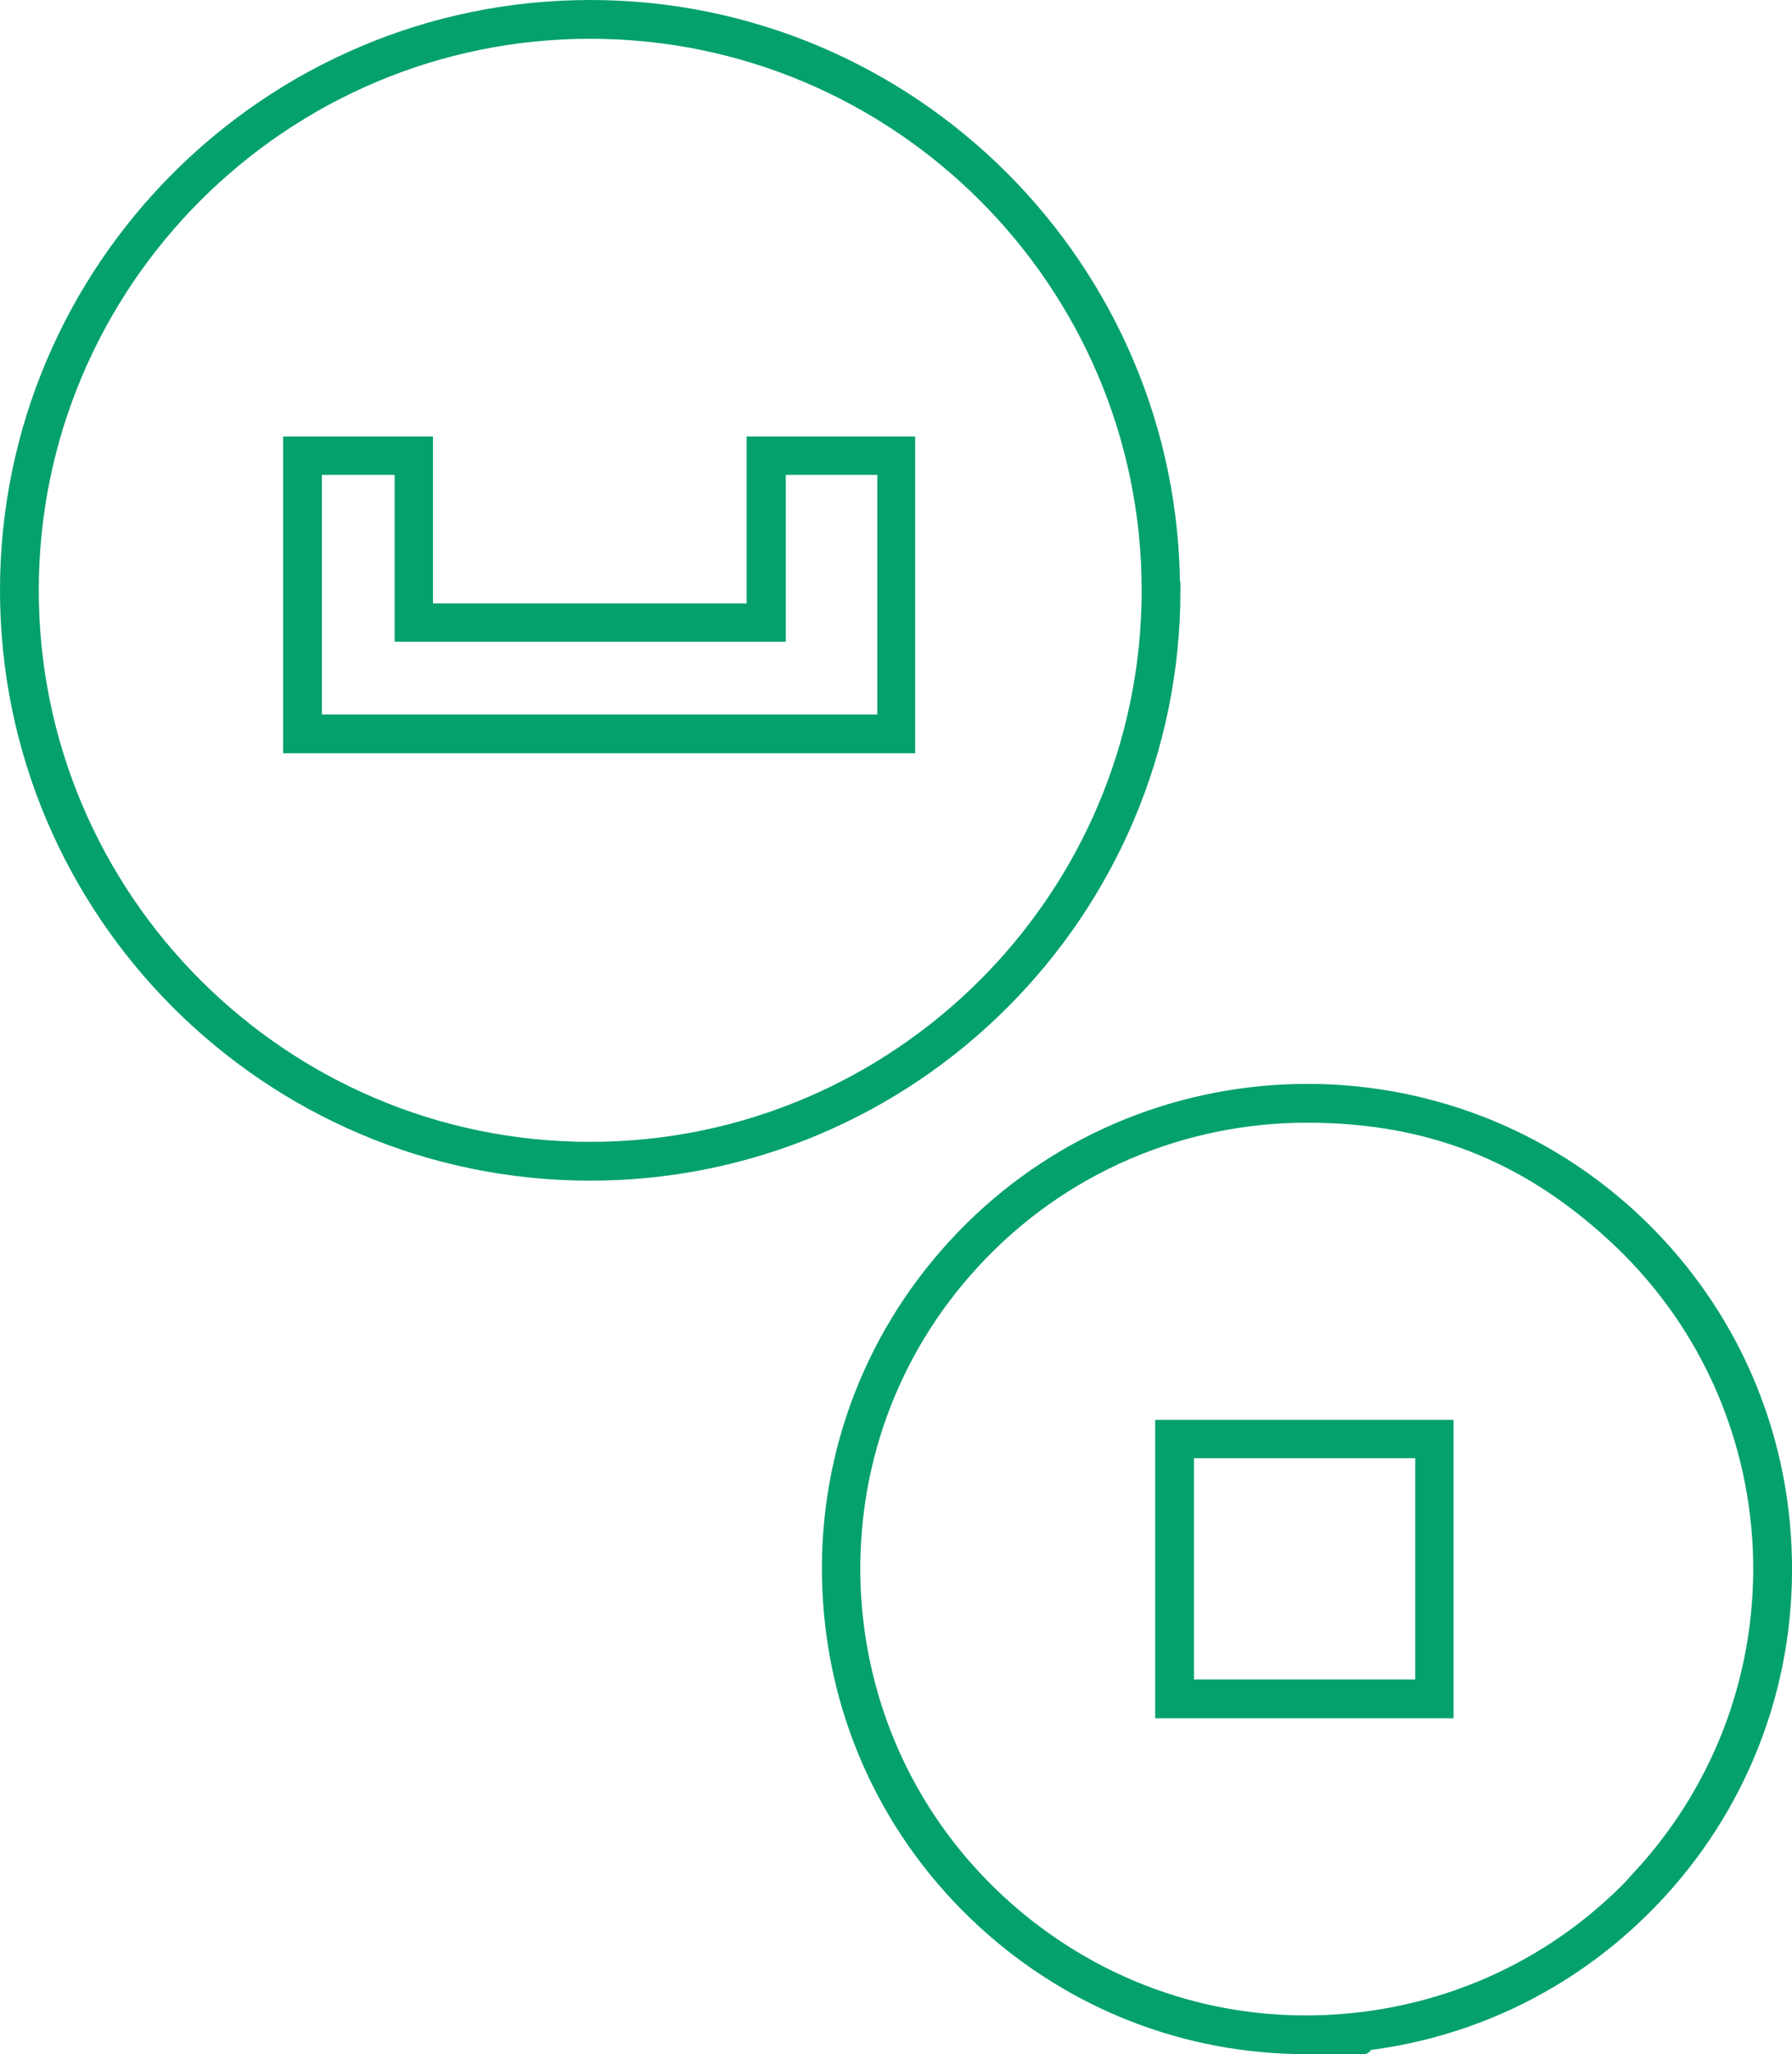
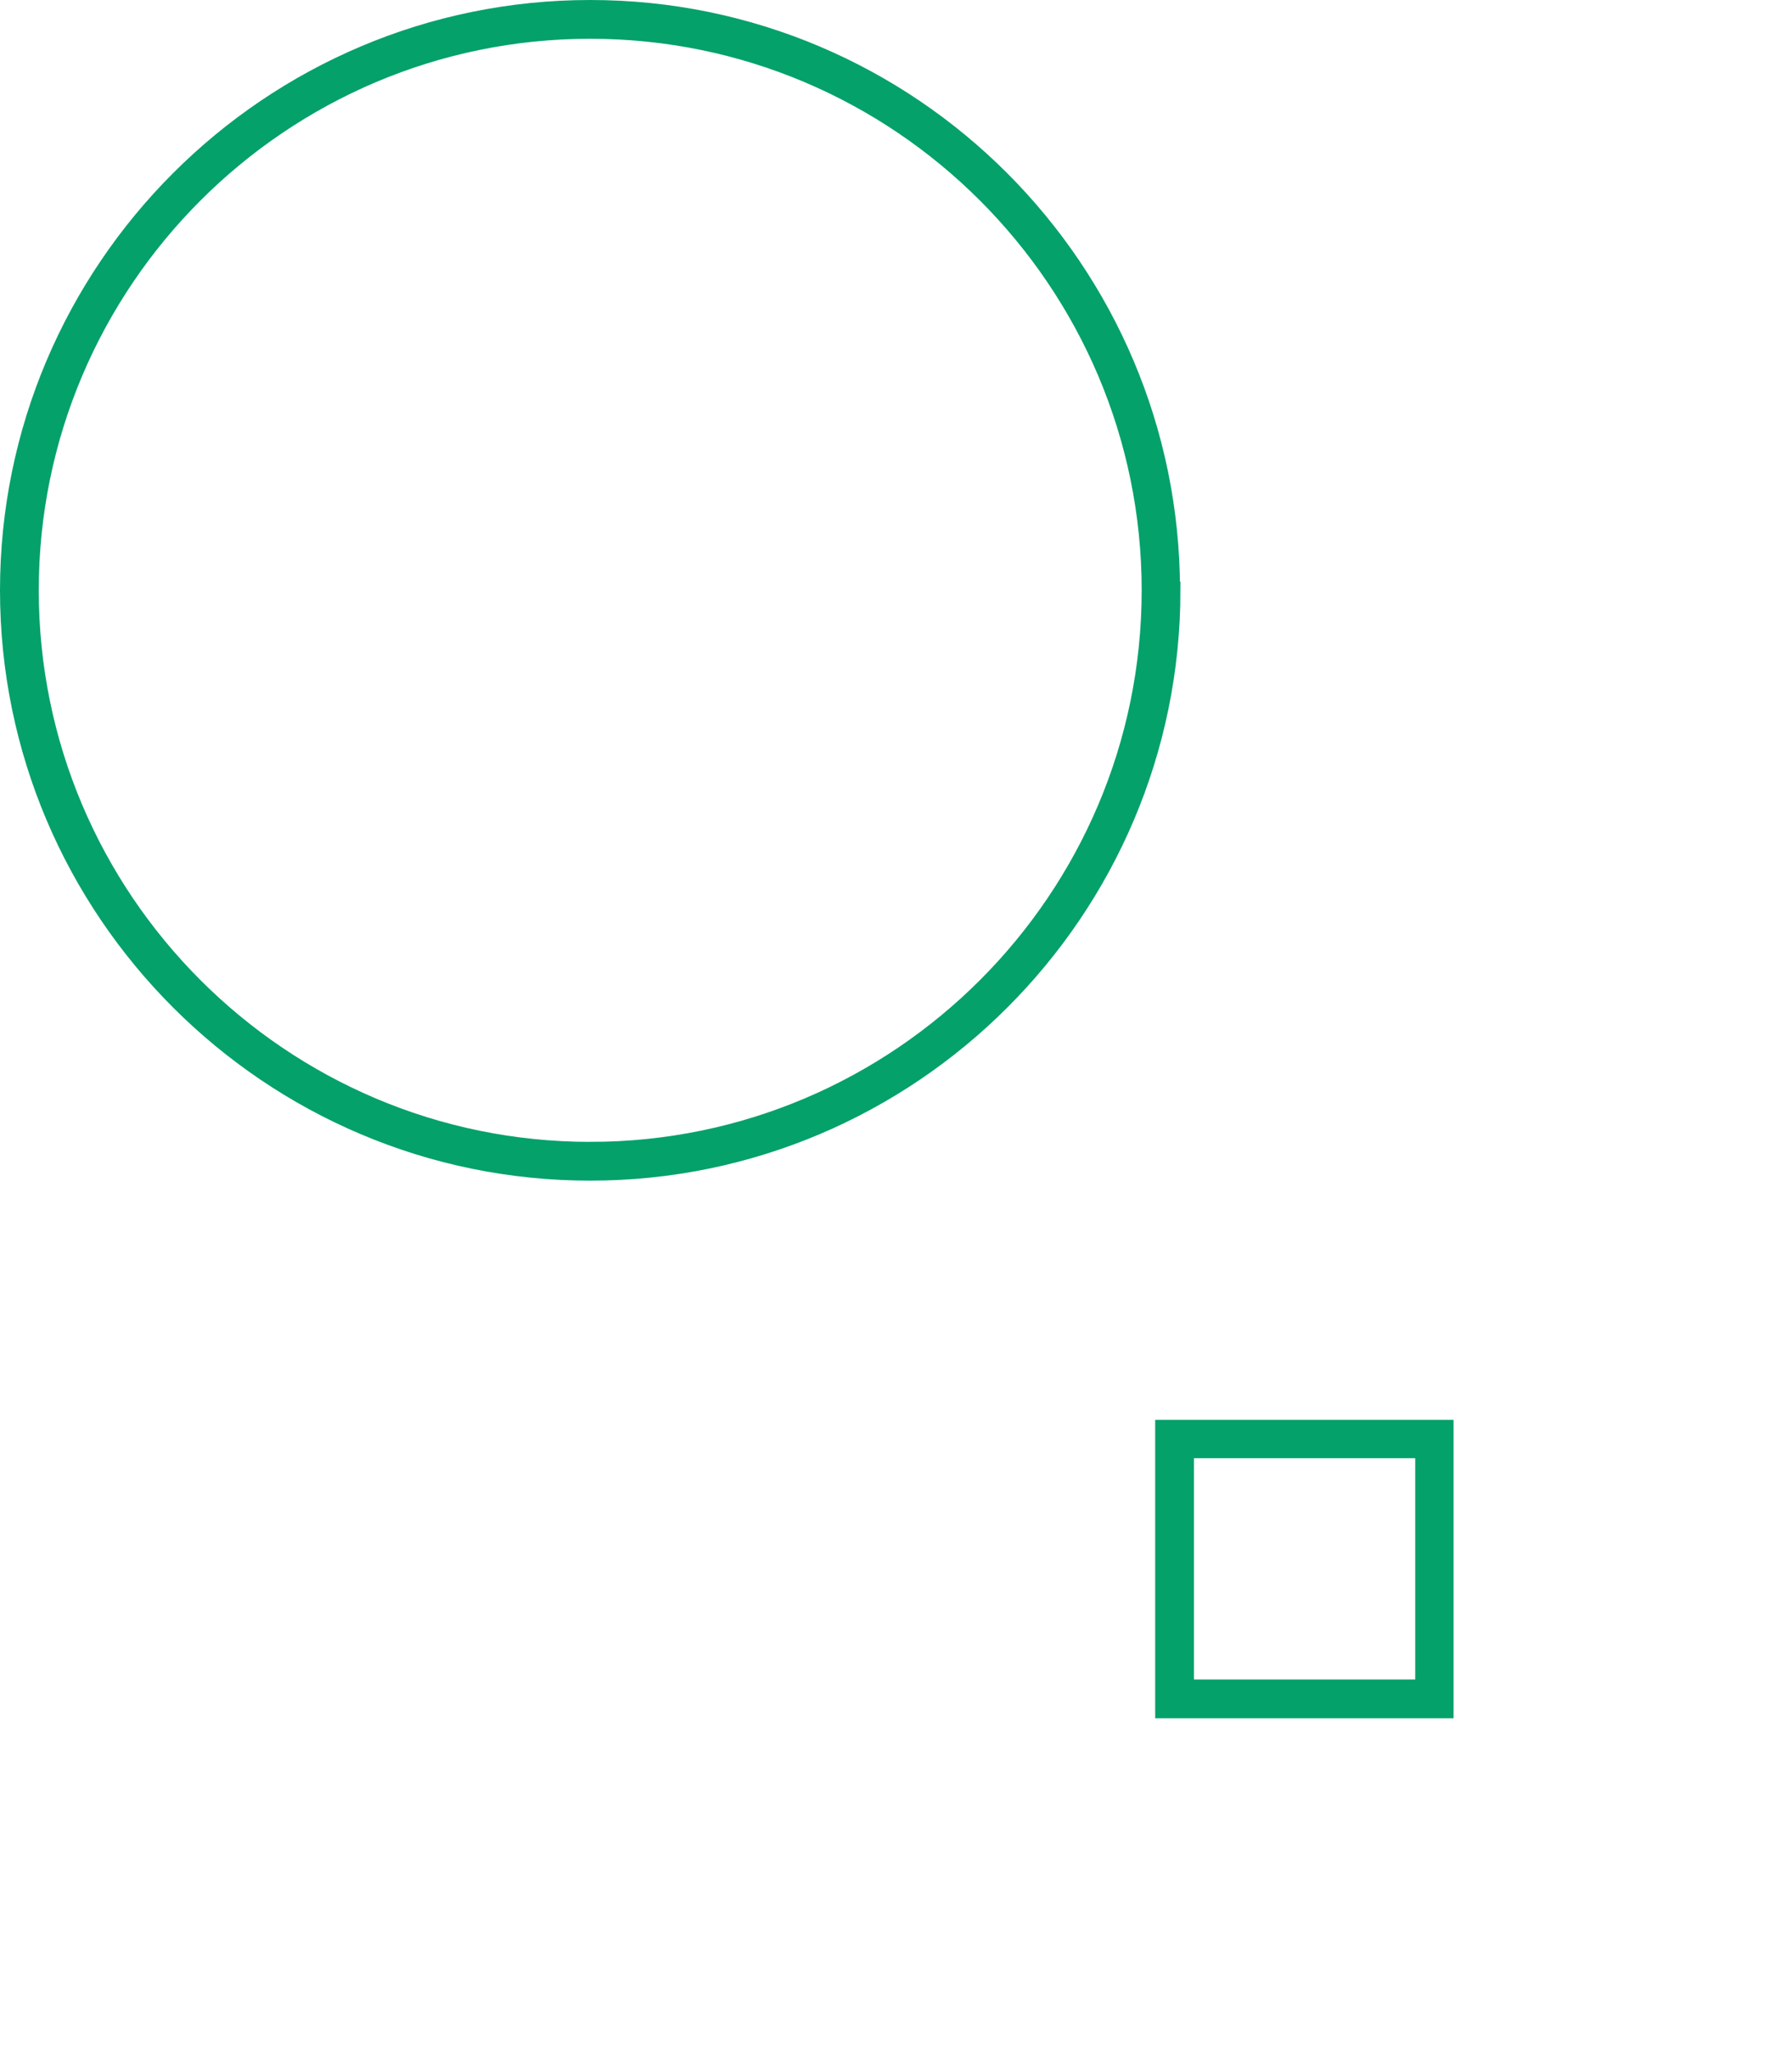
<svg xmlns="http://www.w3.org/2000/svg" id="uuid-6fe2a71e-b32d-45f6-a614-0cd75f5e37d8" viewBox="0 0 411.4 471.5">
  <defs>
    <style>.uuid-77d1d39d-2a28-4094-a153-6e7439095eff{fill:#04a16b;stroke:#04a16b;stroke-miterlimit:10;stroke-width:4px;}</style>
  </defs>
  <path class="uuid-77d1d39d-2a28-4094-a153-6e7439095eff" d="M268.9,135.5C268.9,61.9,209.1,2,135.5,2S2,61.9,2,135.5s59.9,133.5,133.5,133.5,133.5-59.9,133.5-133.5h-.1ZM135.5,264.1c-70.9,0-128.6-57.7-128.6-128.6S64.6,6.9,135.5,6.9s128.6,57.7,128.6,128.6-57.7,128.6-128.6,128.6h0Z" />
-   <path class="uuid-77d1d39d-2a28-4094-a153-6e7439095eff" d="M409.3,355.2c-1.3-29.2-13.9-56.1-35.4-75.8h0c-44.5-40.7-113.8-37.6-154.5,6.9-19.7,21.5-29.9,49.5-28.6,78.7,1.3,29.2,13.9,56.1,35.4,75.8,20.3,18.6,46.3,28.7,73.7,28.7s3.3,0,5-.1c29.2-1.3,56.1-13.9,75.8-35.4,19.7-21.5,29.9-49.5,28.6-78.7h0ZM377.2,430.6c-18.8,20.6-44.6,32.6-72.5,33.9s-54.6-8.5-75.2-27.3c-20.6-18.8-32.6-44.6-33.9-72.4-1.2-27.9,8.4-54.6,27.3-75.2,20.6-22.5,48.8-33.9,77.1-33.9s50.5,9,70.5,27.3c20.6,18.8,32.6,44.6,33.9,72.4,1.2,27.9-8.5,54.6-27.3,75.2h.1Z" />
-   <path class="uuid-77d1d39d-2a28-4094-a153-6e7439095eff" d="M173.5,140.5h-76.1v-38.3h-30.4v68.7h141.1v-68.7h-34.7v38.3h0ZM178.4,107h25v59H71.9v-59h20.7v38.3h85.8v-38.3h0Z" />
  <path class="uuid-77d1d39d-2a28-4094-a153-6e7439095eff" d="M267.2,392.4h64.5v-64.5h-64.5v64.5ZM272.1,332.7h54.8v54.8h-54.8v-54.8Z" />
</svg>